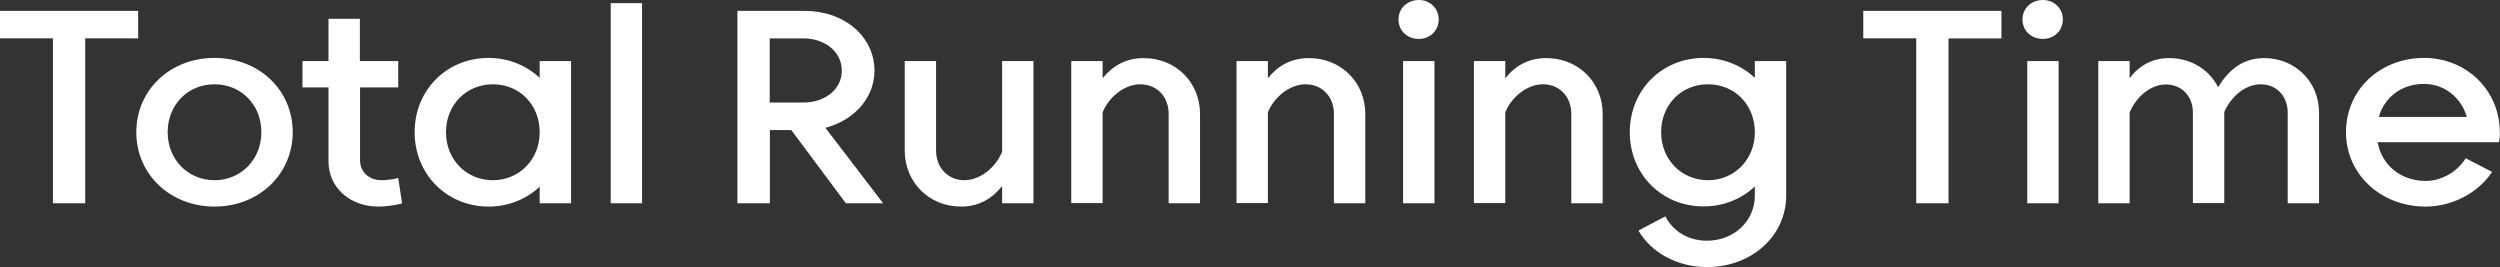
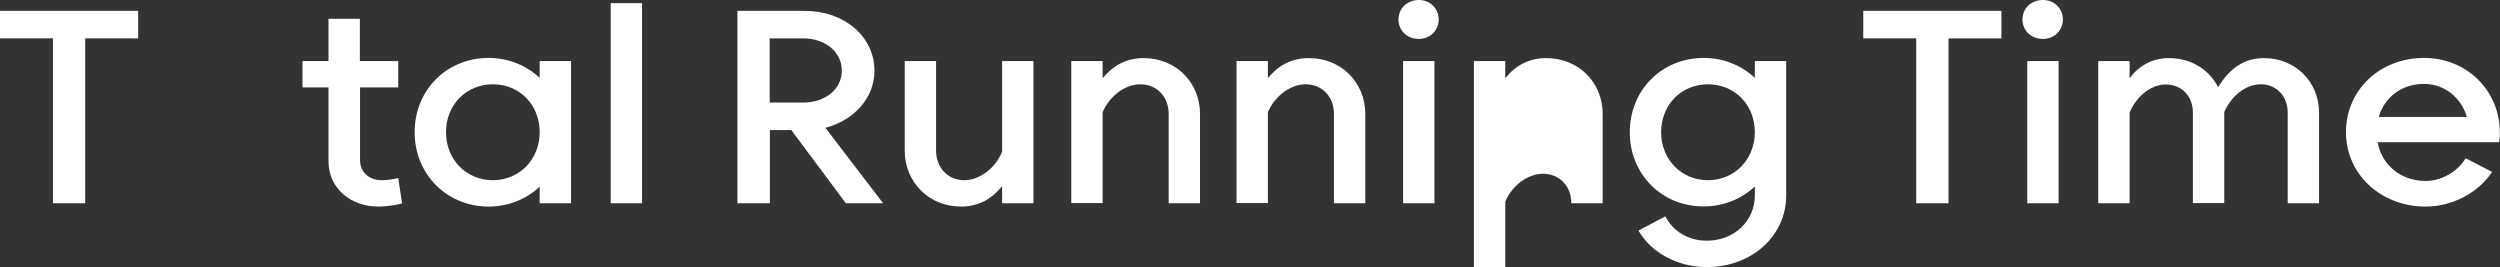
<svg xmlns="http://www.w3.org/2000/svg" version="1.1" id="Layer_1" x="0px" y="0px" viewBox="0 0 135.54 14.48" enable-background="new 0 0 135.54 14.48" xml:space="preserve">
  <rect x="0" y="0" width="135.54" height="14.48" fill="#333333" stroke="none" />
  <g>
    <g>
      <path fill="#FFFFFF" d="M2.87,11.02V2.08H0V0.59h7.49v1.49H4.62v8.94H2.87z" />
-       <path fill="#FFFFFF" d="M7.39,7.17c0-2.3,1.84-4.03,4.24-4.03c2.4,0,4.24,1.73,4.24,4.03c0,2.28-1.84,4.03-4.24,4.03    C9.23,11.2,7.39,9.45,7.39,7.17z M9.09,7.17c0,1.47,1.09,2.6,2.54,2.6c1.44,0,2.54-1.13,2.54-2.6c0-1.49-1.09-2.6-2.54-2.6    C10.18,4.57,9.09,5.68,9.09,7.17z" />
      <path fill="#FFFFFF" d="M19.52,4.74v3.94c0,0.65,0.49,1.09,1.17,1.09c0.29,0,0.64-0.05,0.9-0.12l0.21,1.38    c-0.33,0.09-0.87,0.17-1.28,0.17c-1.55,0-2.71-1.03-2.71-2.45V4.74H16.4V3.31h1.41V1.02h1.7v2.29h2.08v1.43H19.52z" />
      <path fill="#FFFFFF" d="M22.48,7.17c0-2.3,1.75-4.03,4.01-4.03c1.08,0,2.05,0.41,2.77,1.08V3.31h1.7v7.71h-1.7v-0.9    c-0.71,0.67-1.69,1.08-2.77,1.08C24.23,11.2,22.48,9.45,22.48,7.17z M24.18,7.17c0,1.47,1.09,2.6,2.54,2.6    c1.44,0,2.54-1.13,2.54-2.6c0-1.49-1.09-2.6-2.54-2.6C25.28,4.57,24.18,5.68,24.18,7.17z" />
      <path fill="#FFFFFF" d="M33.11,11.02V0.17h1.7v10.85H33.11z" />
      <path fill="#FFFFFF" d="M45.86,11.02l-2.96-3.97h-1.16v3.97h-1.76V0.59h3.66c2.14,0,3.77,1.4,3.77,3.24c0,1.49-1.11,2.69-2.66,3.1    l3.13,4.09H45.86z M45.64,3.83c0-1-0.88-1.75-2.1-1.75h-1.81v3.48h1.81C44.76,5.56,45.64,4.82,45.64,3.83z" />
      <path fill="#FFFFFF" d="M52.1,11.2c-1.73,0-3.05-1.32-3.05-3.04V3.31h1.7v4.85c0,0.93,0.64,1.61,1.53,1.61    c0.85,0,1.7-0.68,2.05-1.54V3.31h1.7v7.71h-1.7v-0.93C53.79,10.76,53.08,11.2,52.1,11.2z" />
      <path fill="#FFFFFF" d="M62.01,3.15c1.73,0,3.05,1.31,3.05,3.02v4.85h-1.7V6.17c0-0.93-0.64-1.6-1.54-1.6    c-0.85,0-1.7,0.68-2.04,1.52v4.92h-1.7V3.31h1.7v0.93C60.33,3.57,61.04,3.15,62.01,3.15z" />
      <path fill="#FFFFFF" d="M70.97,3.15c1.73,0,3.05,1.31,3.05,3.02v4.85h-1.7V6.17c0-0.93-0.64-1.6-1.54-1.6    c-0.85,0-1.7,0.68-2.04,1.52v4.92h-1.7V3.31h1.7v0.93C69.28,3.57,69.99,3.15,70.97,3.15z" />
      <path fill="#FFFFFF" d="M75.82,1.05c0-0.59,0.47-1.05,1.11-1.05C77.53,0,78,0.46,78,1.05c0,0.61-0.47,1.06-1.08,1.06    C76.29,2.11,75.82,1.66,75.82,1.05z M76.07,11.02V3.31h1.7v7.71H76.07z" />
-       <path fill="#FFFFFF" d="M83.84,3.15c1.73,0,3.05,1.31,3.05,3.02v4.85h-1.7V6.17c0-0.93-0.64-1.6-1.54-1.6    c-0.85,0-1.7,0.68-2.04,1.52v4.92h-1.7V3.31h1.7v0.93C82.15,3.57,82.87,3.15,83.84,3.15z" />
+       <path fill="#FFFFFF" d="M83.84,3.15c1.73,0,3.05,1.31,3.05,3.02v4.85h-1.7c0-0.93-0.64-1.6-1.54-1.6    c-0.85,0-1.7,0.68-2.04,1.52v4.92h-1.7V3.31h1.7v0.93C82.15,3.57,82.87,3.15,83.84,3.15z" />
      <path fill="#FFFFFF" d="M88.36,7.17c0-2.3,1.75-4.03,4.01-4.03c1.08,0,2.05,0.41,2.77,1.08V3.31h1.7v7.29    c0,2.19-1.87,3.88-4.3,3.88c-1.58,0-3.01-0.77-3.71-1.98l1.46-0.77c0.41,0.81,1.25,1.32,2.25,1.32c1.47,0,2.6-1.06,2.6-2.45v-0.49    c-0.71,0.67-1.69,1.08-2.77,1.08C90.1,11.2,88.36,9.45,88.36,7.17z M90.06,7.17c0,1.47,1.09,2.6,2.54,2.6    c1.44,0,2.54-1.13,2.54-2.6c0-1.49-1.09-2.6-2.54-2.6C91.15,4.57,90.06,5.68,90.06,7.17z" />
      <path fill="#FFFFFF" d="M103.89,11.02V2.08h-2.87V0.59h7.49v1.49h-2.87v8.94H103.89z" />
      <path fill="#FFFFFF" d="M109.65,1.05c0-0.59,0.47-1.05,1.11-1.05c0.61,0,1.08,0.46,1.08,1.05c0,0.61-0.47,1.06-1.08,1.06    C110.12,2.11,109.65,1.66,109.65,1.05z M109.91,11.02V3.31h1.7v7.71H109.91z" />
      <path fill="#FFFFFF" d="M122.57,4.57c-0.87,0-1.63,0.7-1.98,1.5v4.94h-1.7V6.11c0-0.9-0.61-1.53-1.47-1.53    c-0.85,0-1.63,0.71-1.96,1.52v4.92h-1.7V3.31h1.7v0.93c0.5-0.67,1.22-1.09,2.14-1.09c1.19,0,2.17,0.62,2.66,1.58    c0.61-1.02,1.41-1.58,2.49-1.58c1.69,0,2.98,1.28,2.98,2.96v4.91h-1.7V6.11C124.03,5.21,123.42,4.57,122.57,4.57z" />
      <path fill="#FFFFFF" d="M135.49,7.71h-6.58c0.2,1.2,1.22,2.1,2.6,2.1c0.85,0,1.72-0.49,2.17-1.23l1.43,0.74    c-0.77,1.17-2.2,1.88-3.6,1.88c-2.43,0-4.32-1.75-4.32-4.03c0-2.3,1.84-4.03,4.24-4.03c2.29,0,4.1,1.76,4.1,4.03    C135.54,7.34,135.52,7.55,135.49,7.71z M128.97,6.34h4.77c-0.29-1.03-1.2-1.79-2.31-1.79C130.22,4.54,129.27,5.27,128.97,6.34z" />
    </g>
  </g>
</svg>